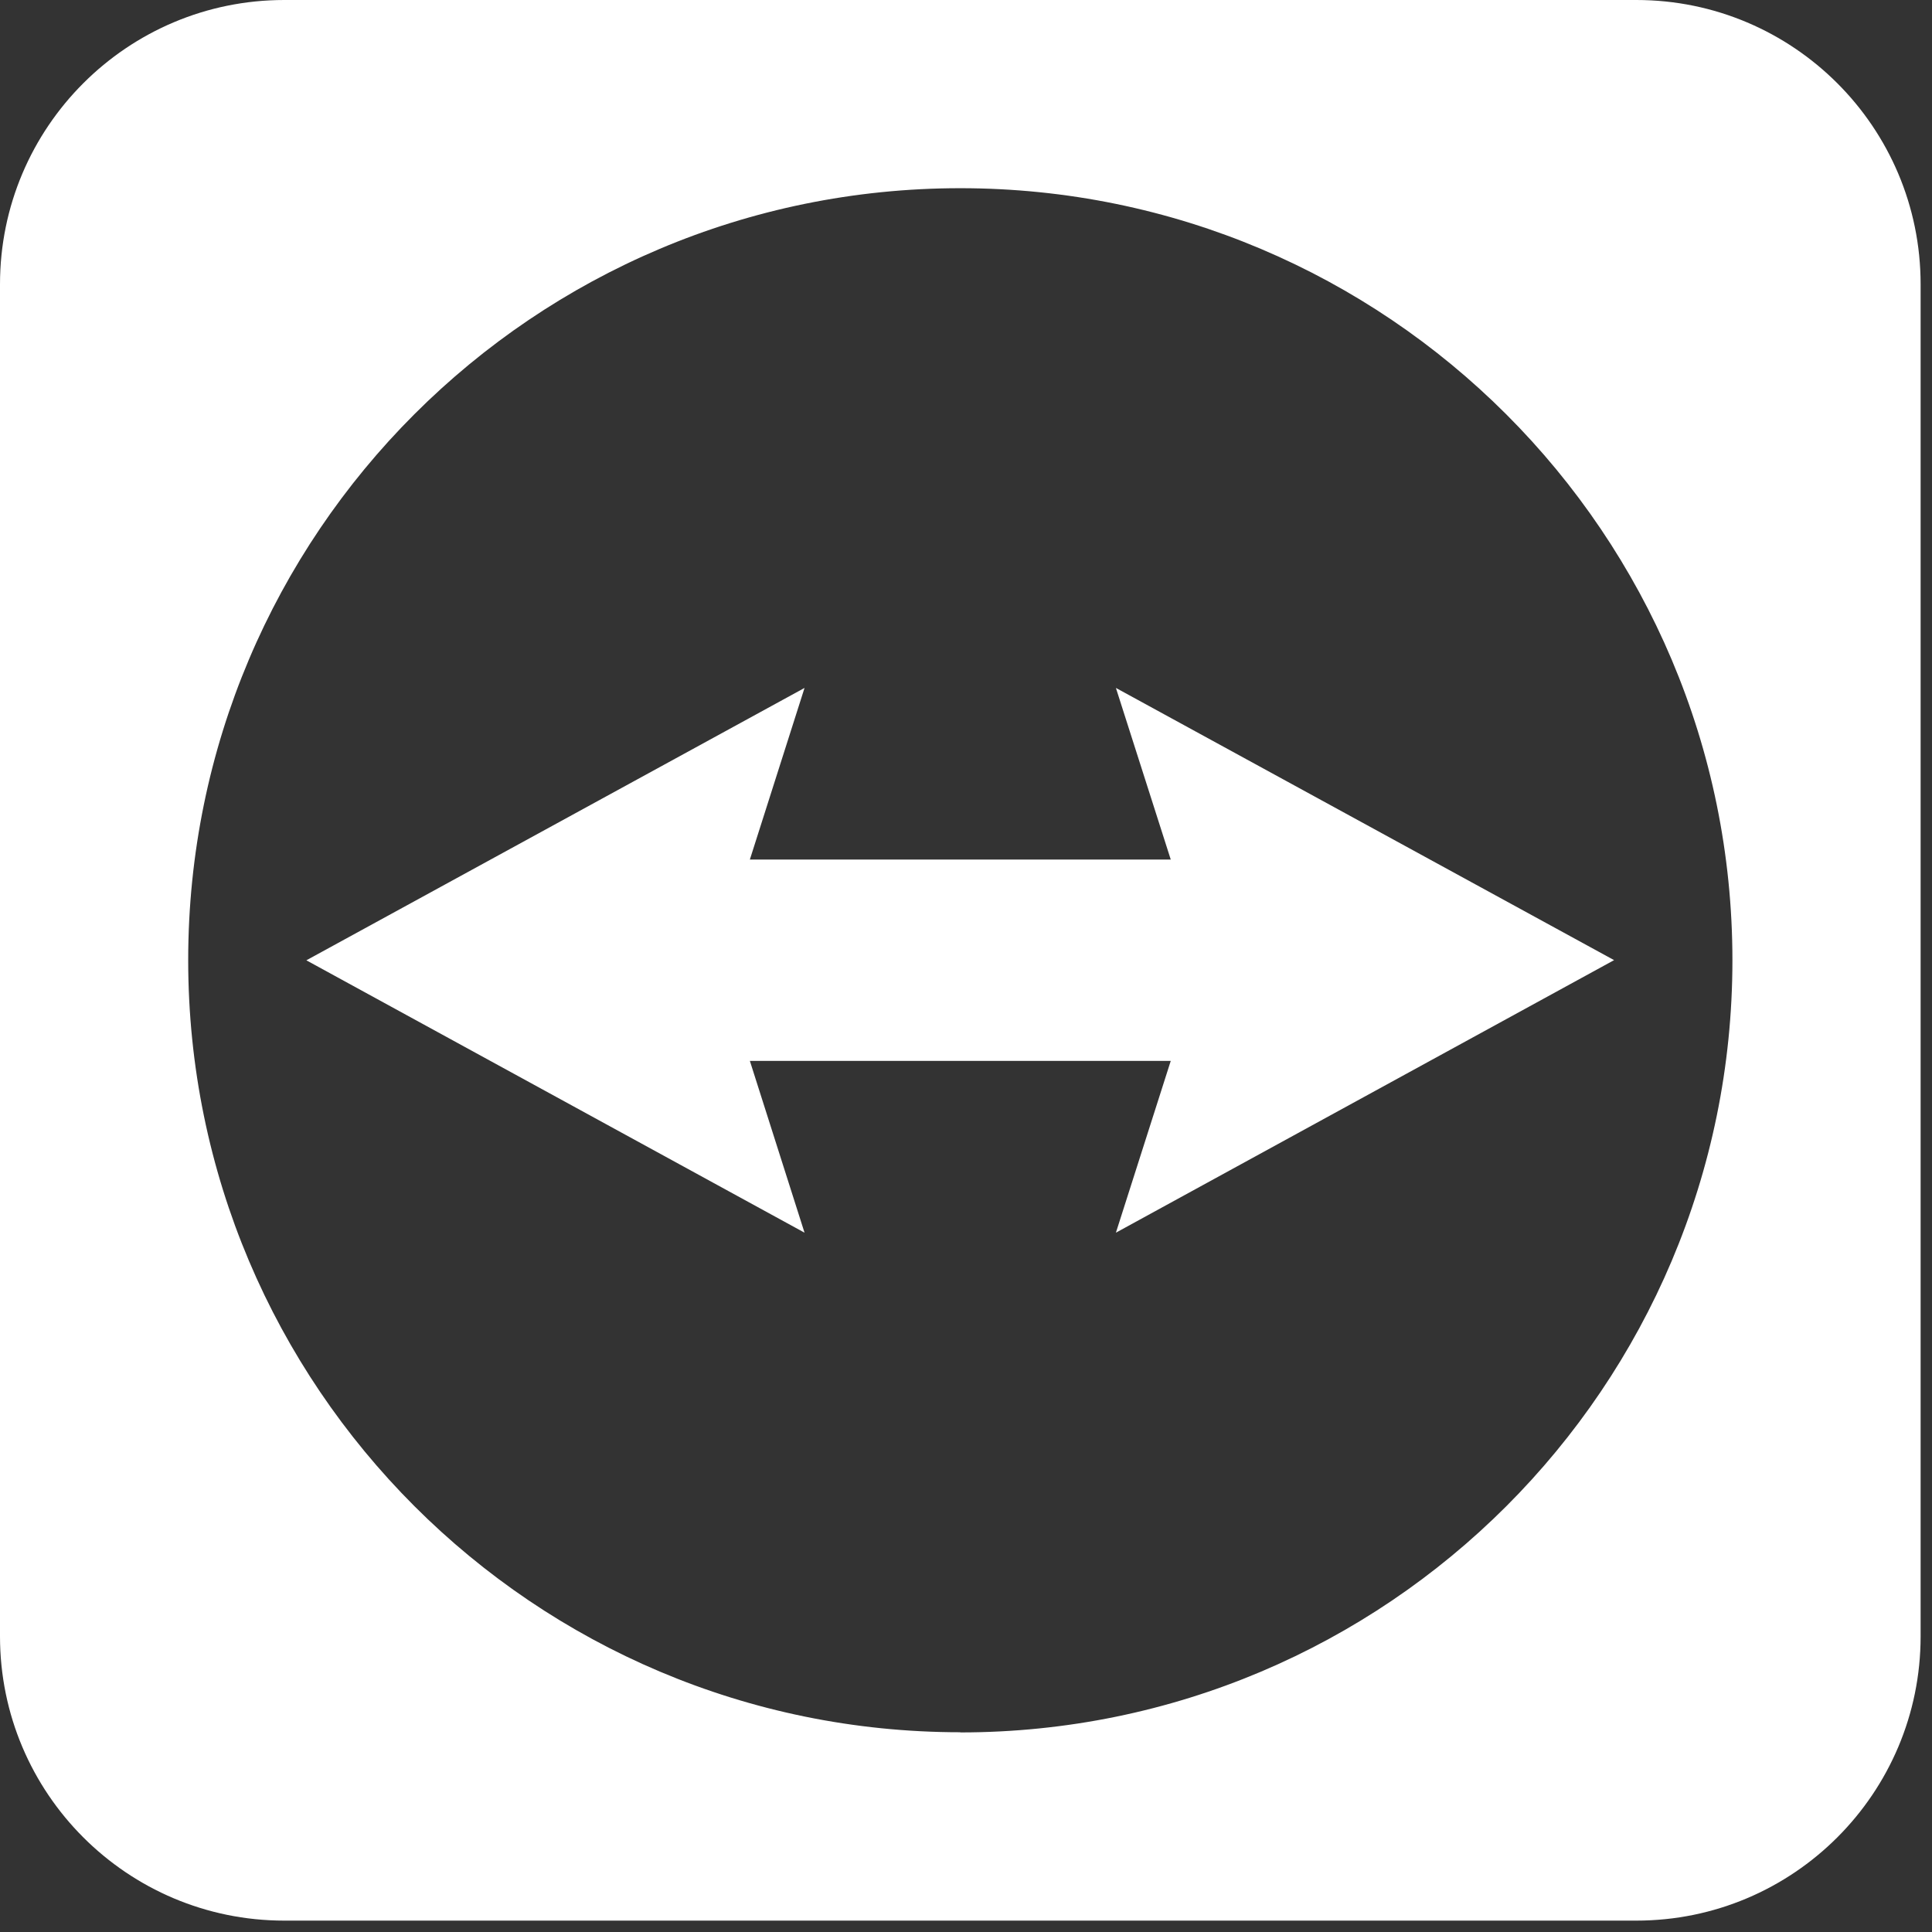
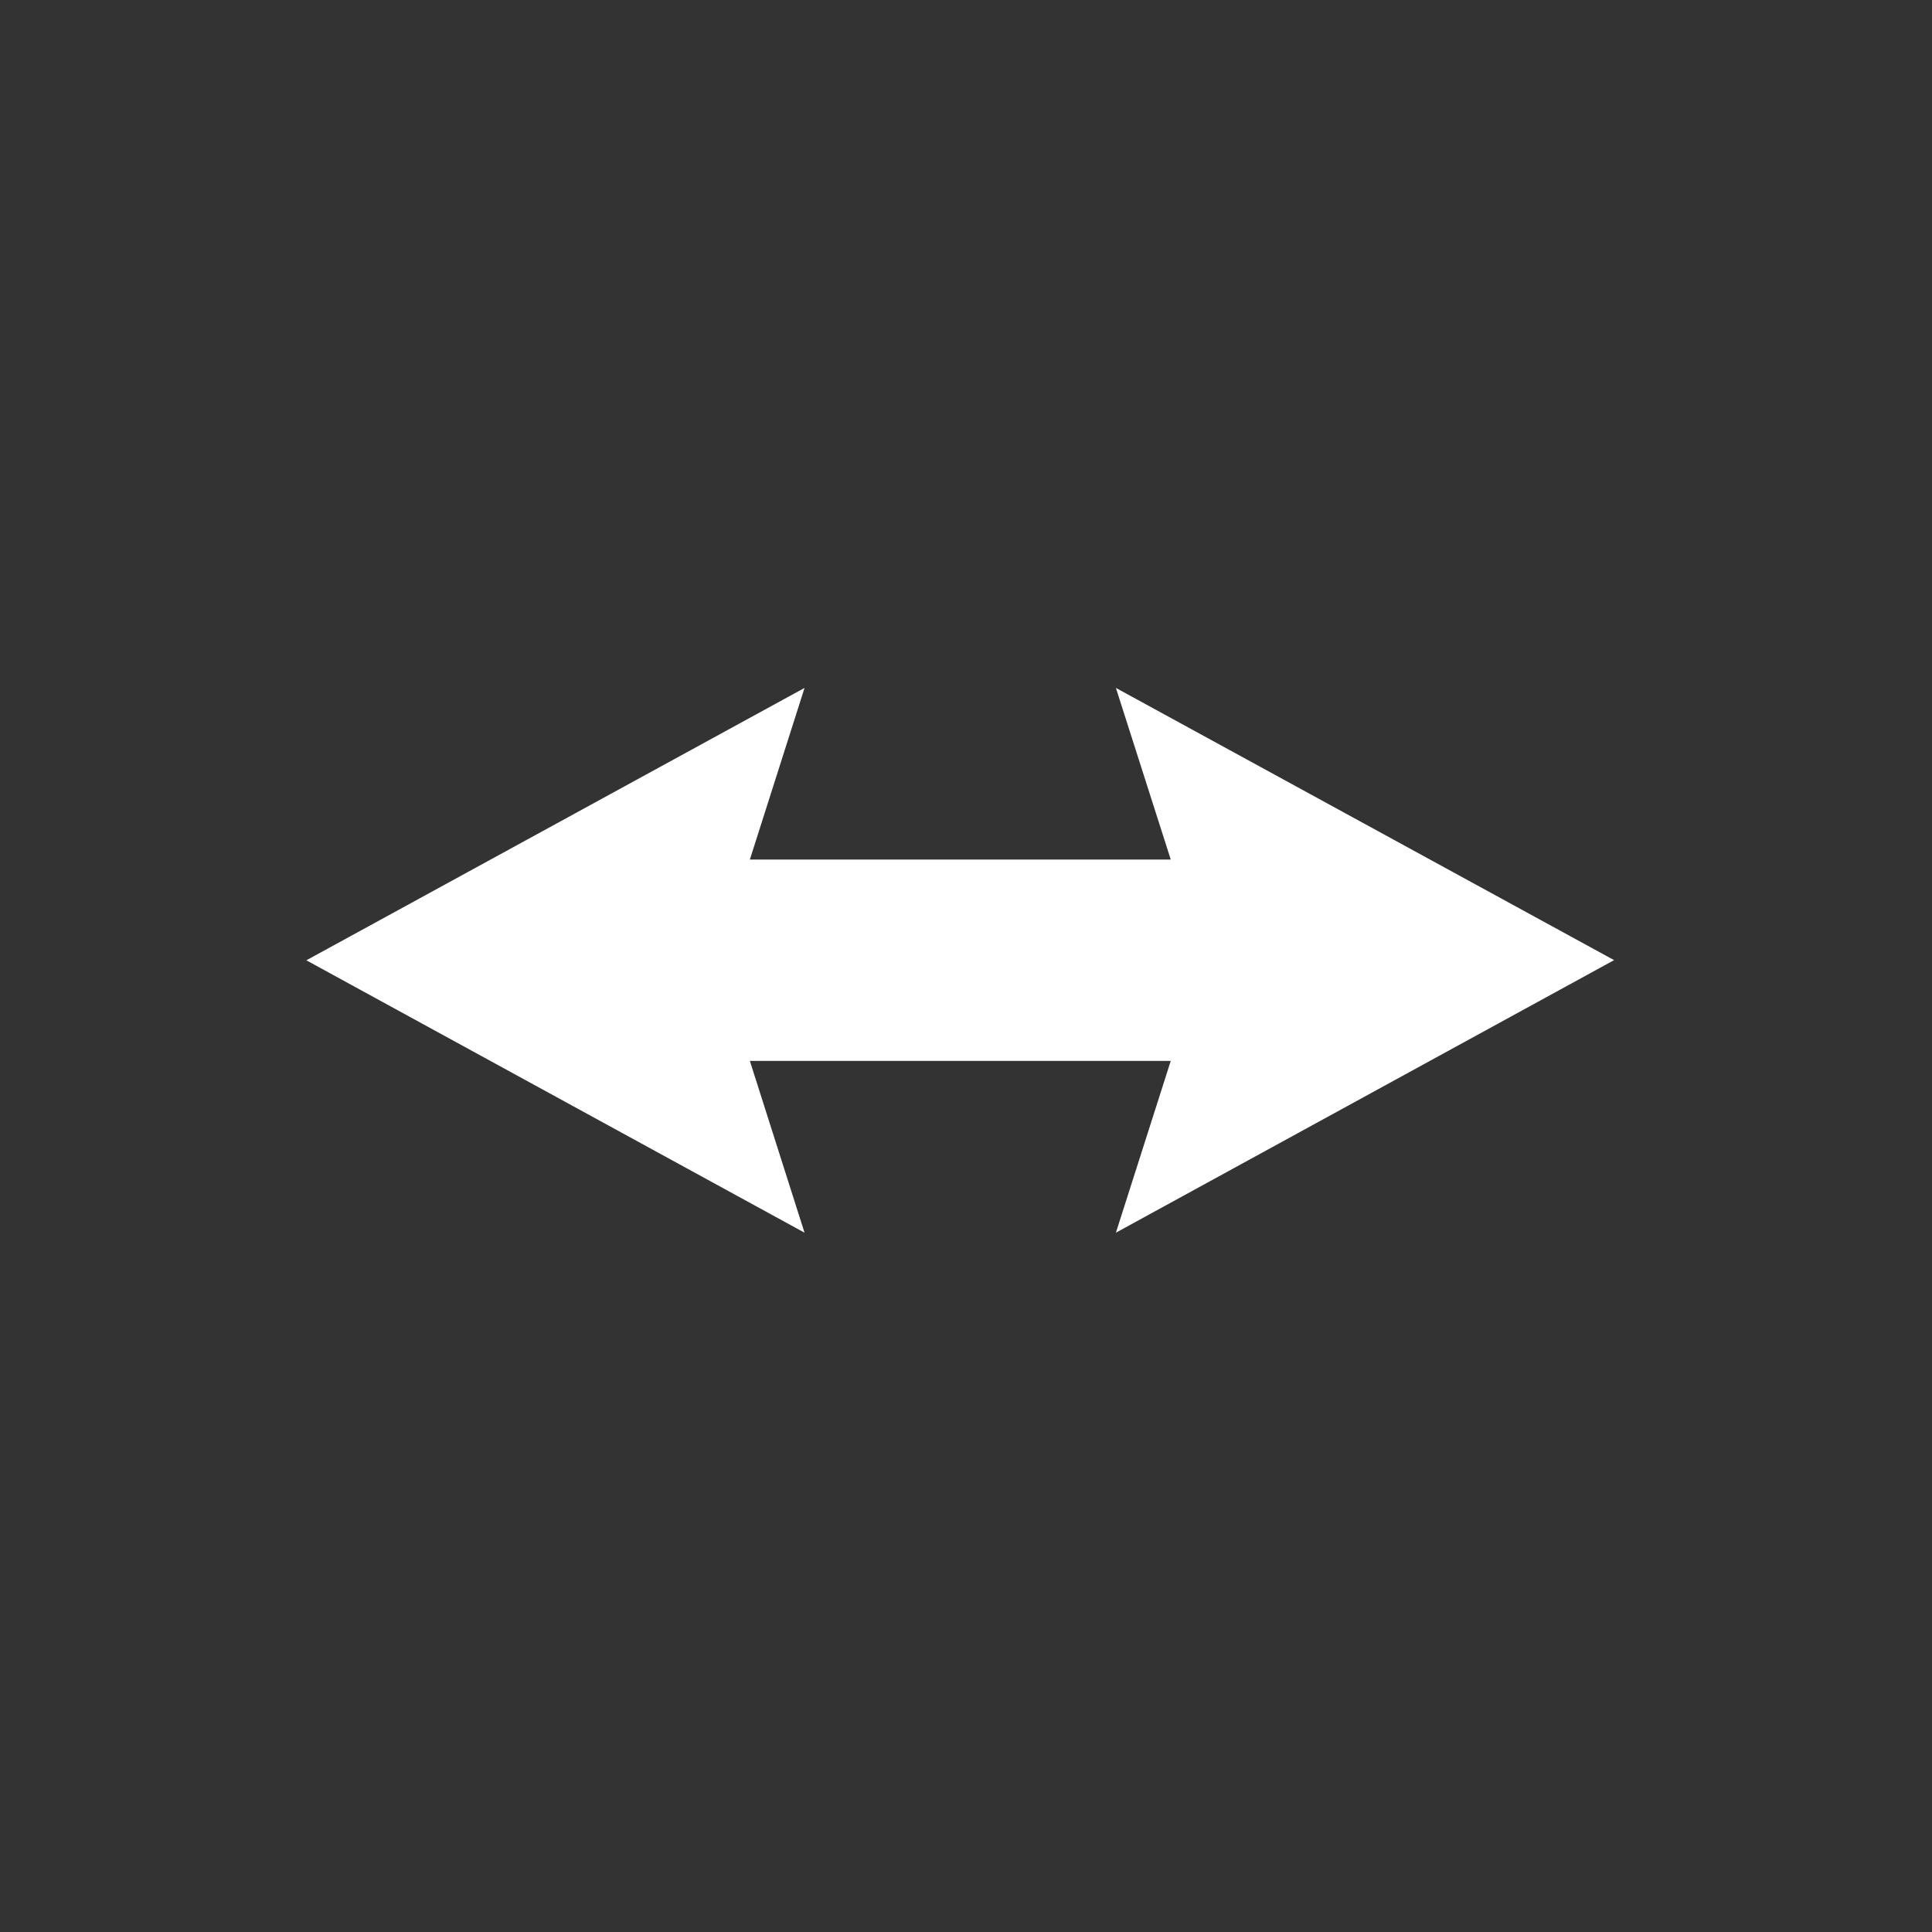
<svg xmlns="http://www.w3.org/2000/svg" width="100%" height="100%" viewBox="0 0 112 112" version="1.1" xml:space="preserve" style="fill-rule:evenodd;clip-rule:evenodd;stroke-linejoin:round;stroke-miterlimit:2;">
  <rect x="0" y="0" width="112" height="112" fill="#333333" stroke="none" />
-   <path d="M94.86,0L16.48,0C7.38,0 0,7.38 0,16.48L0,94.86C0,103.96 7.38,111.34 16.48,111.34L94.86,111.34C103.96,111.34 111.34,103.96 111.34,94.86L111.34,16.48C111.34,7.38 103.96,0 94.86,0ZM55.67,100.42C30.95,100.42 10.91,80.38 10.91,55.66C10.91,30.94 30.95,10.91 55.67,10.91C80.39,10.91 100.43,30.95 100.43,55.67C100.43,80.39 80.39,100.43 55.67,100.43L55.67,100.42Z" style="fill:white;fill-rule:nonzero;" />
  <path d="M93.57,55.66L64.69,39.88L67.87,49.83L43.47,49.83L46.64,39.88L17.76,55.67L46.64,71.46L43.47,61.5L67.87,61.5L64.69,71.46L93.57,55.66Z" style="fill:white;fill-rule:nonzero;" />
</svg>